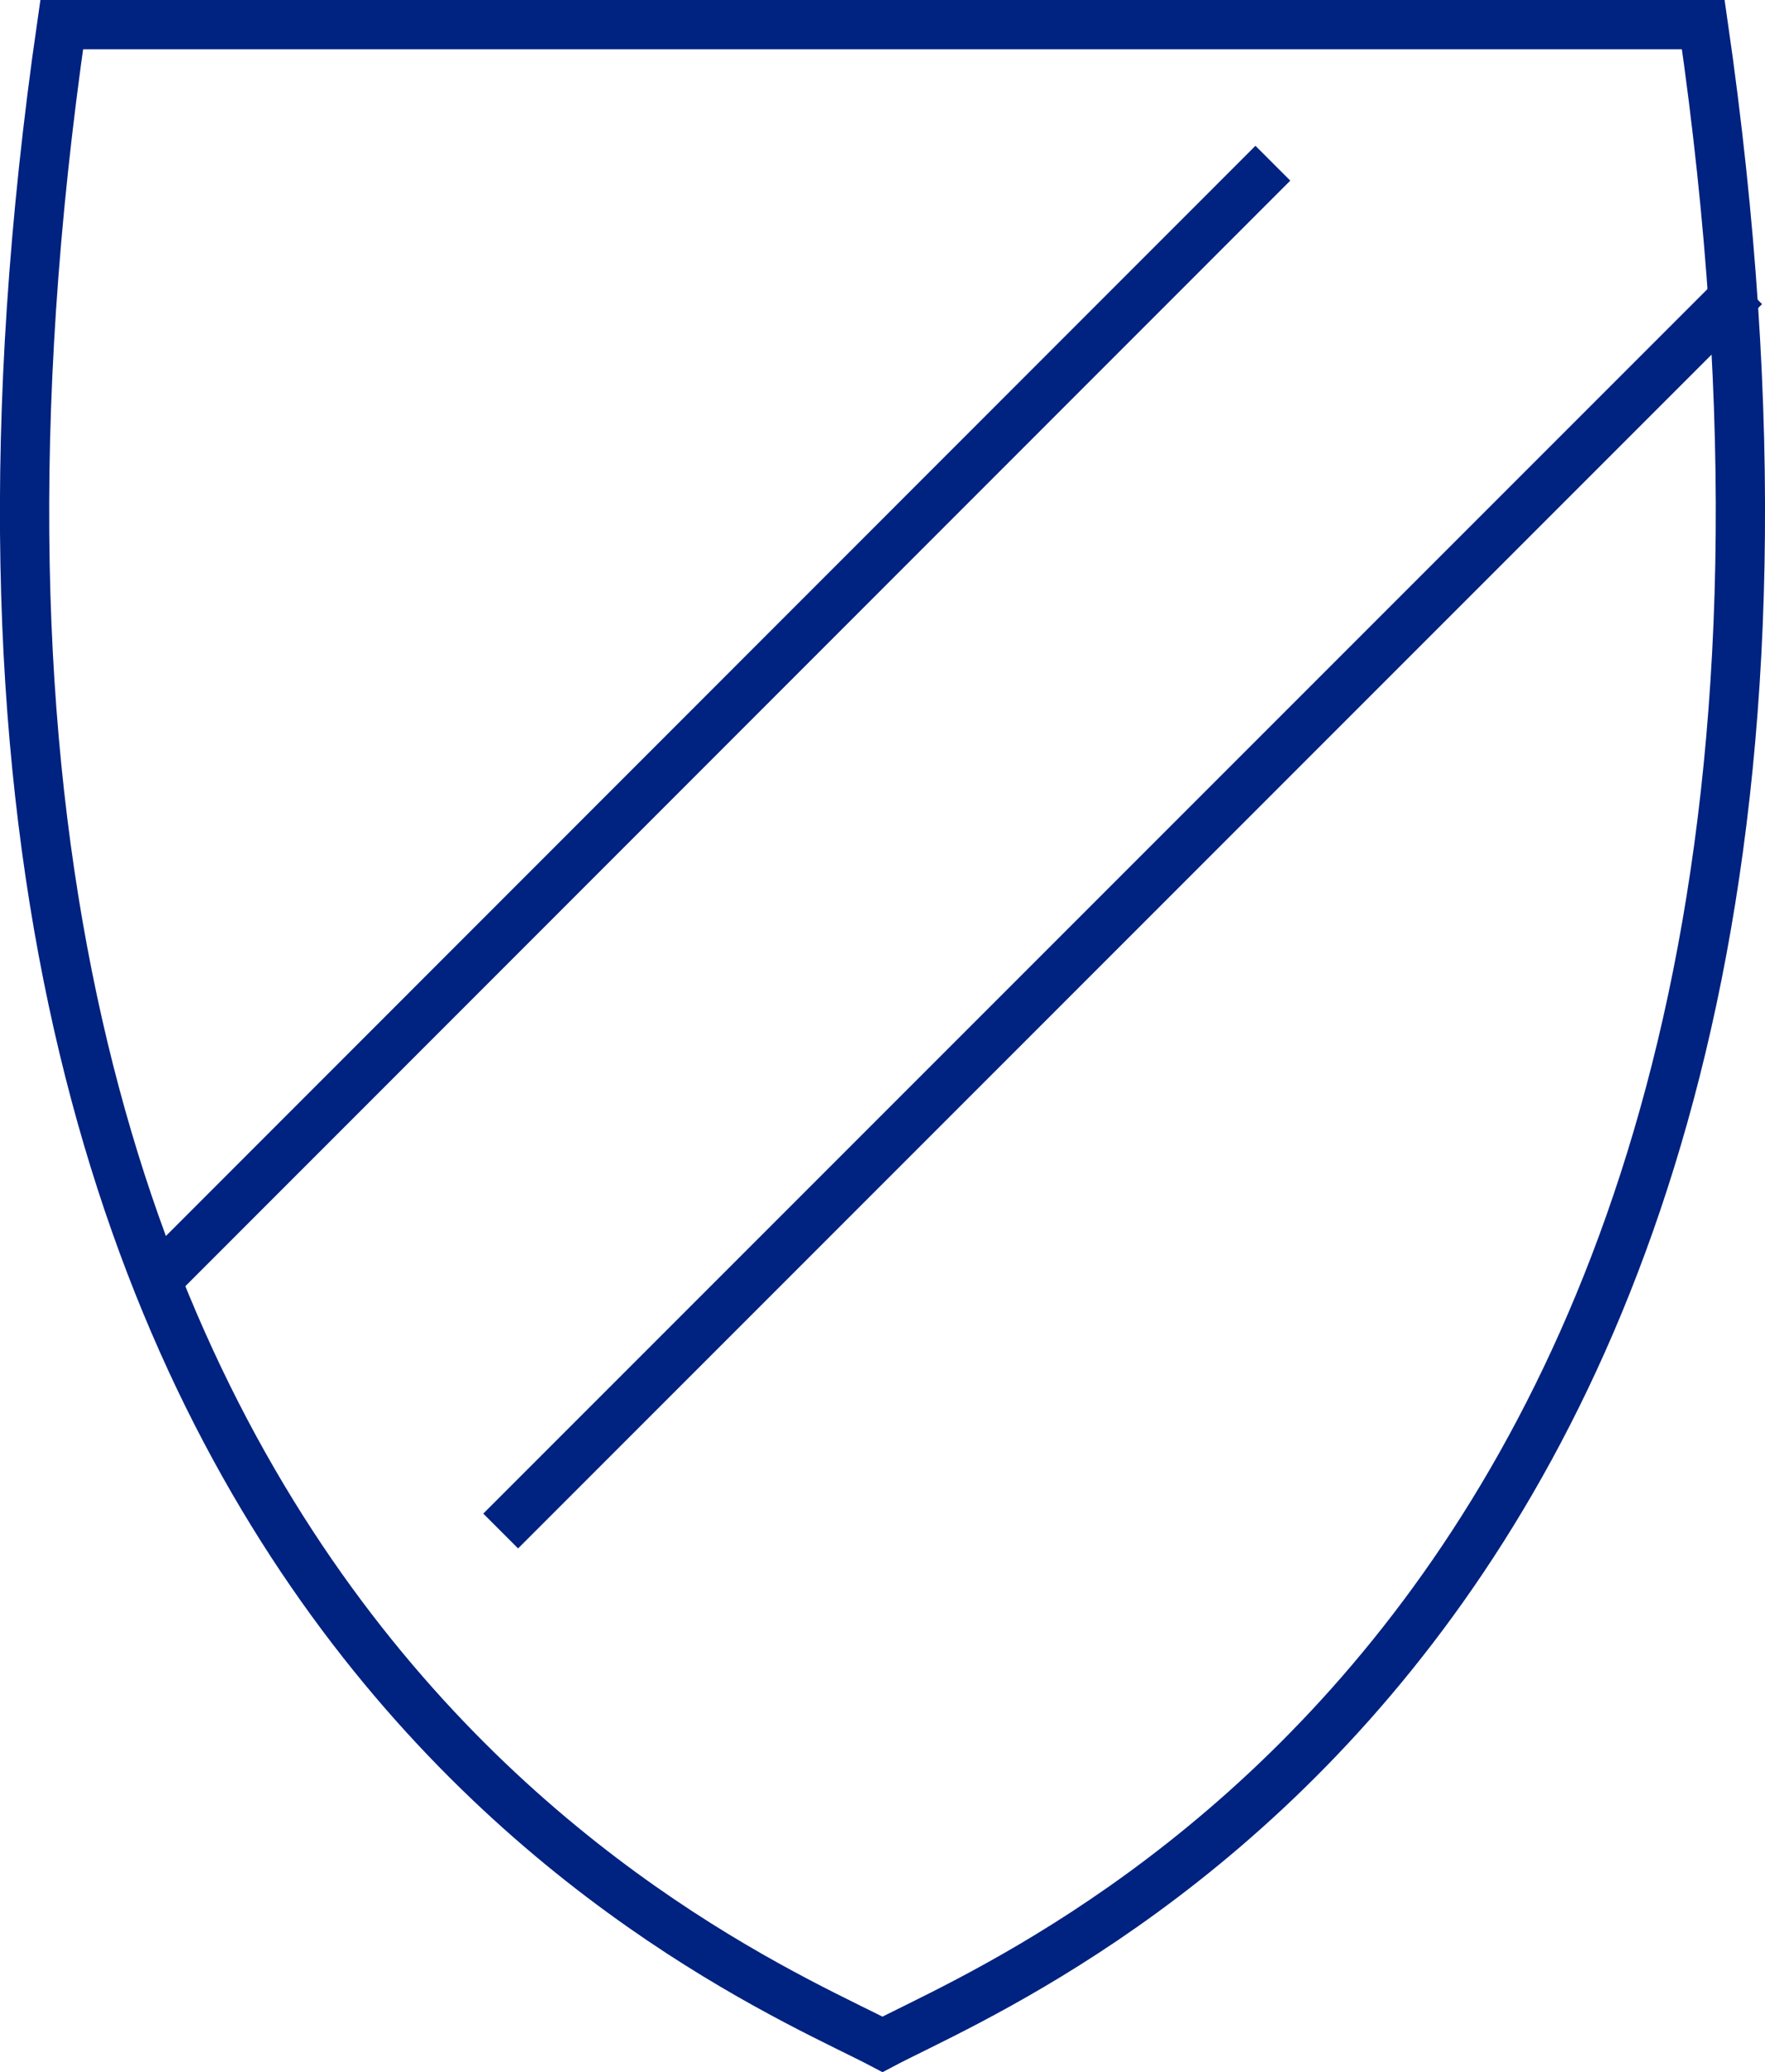
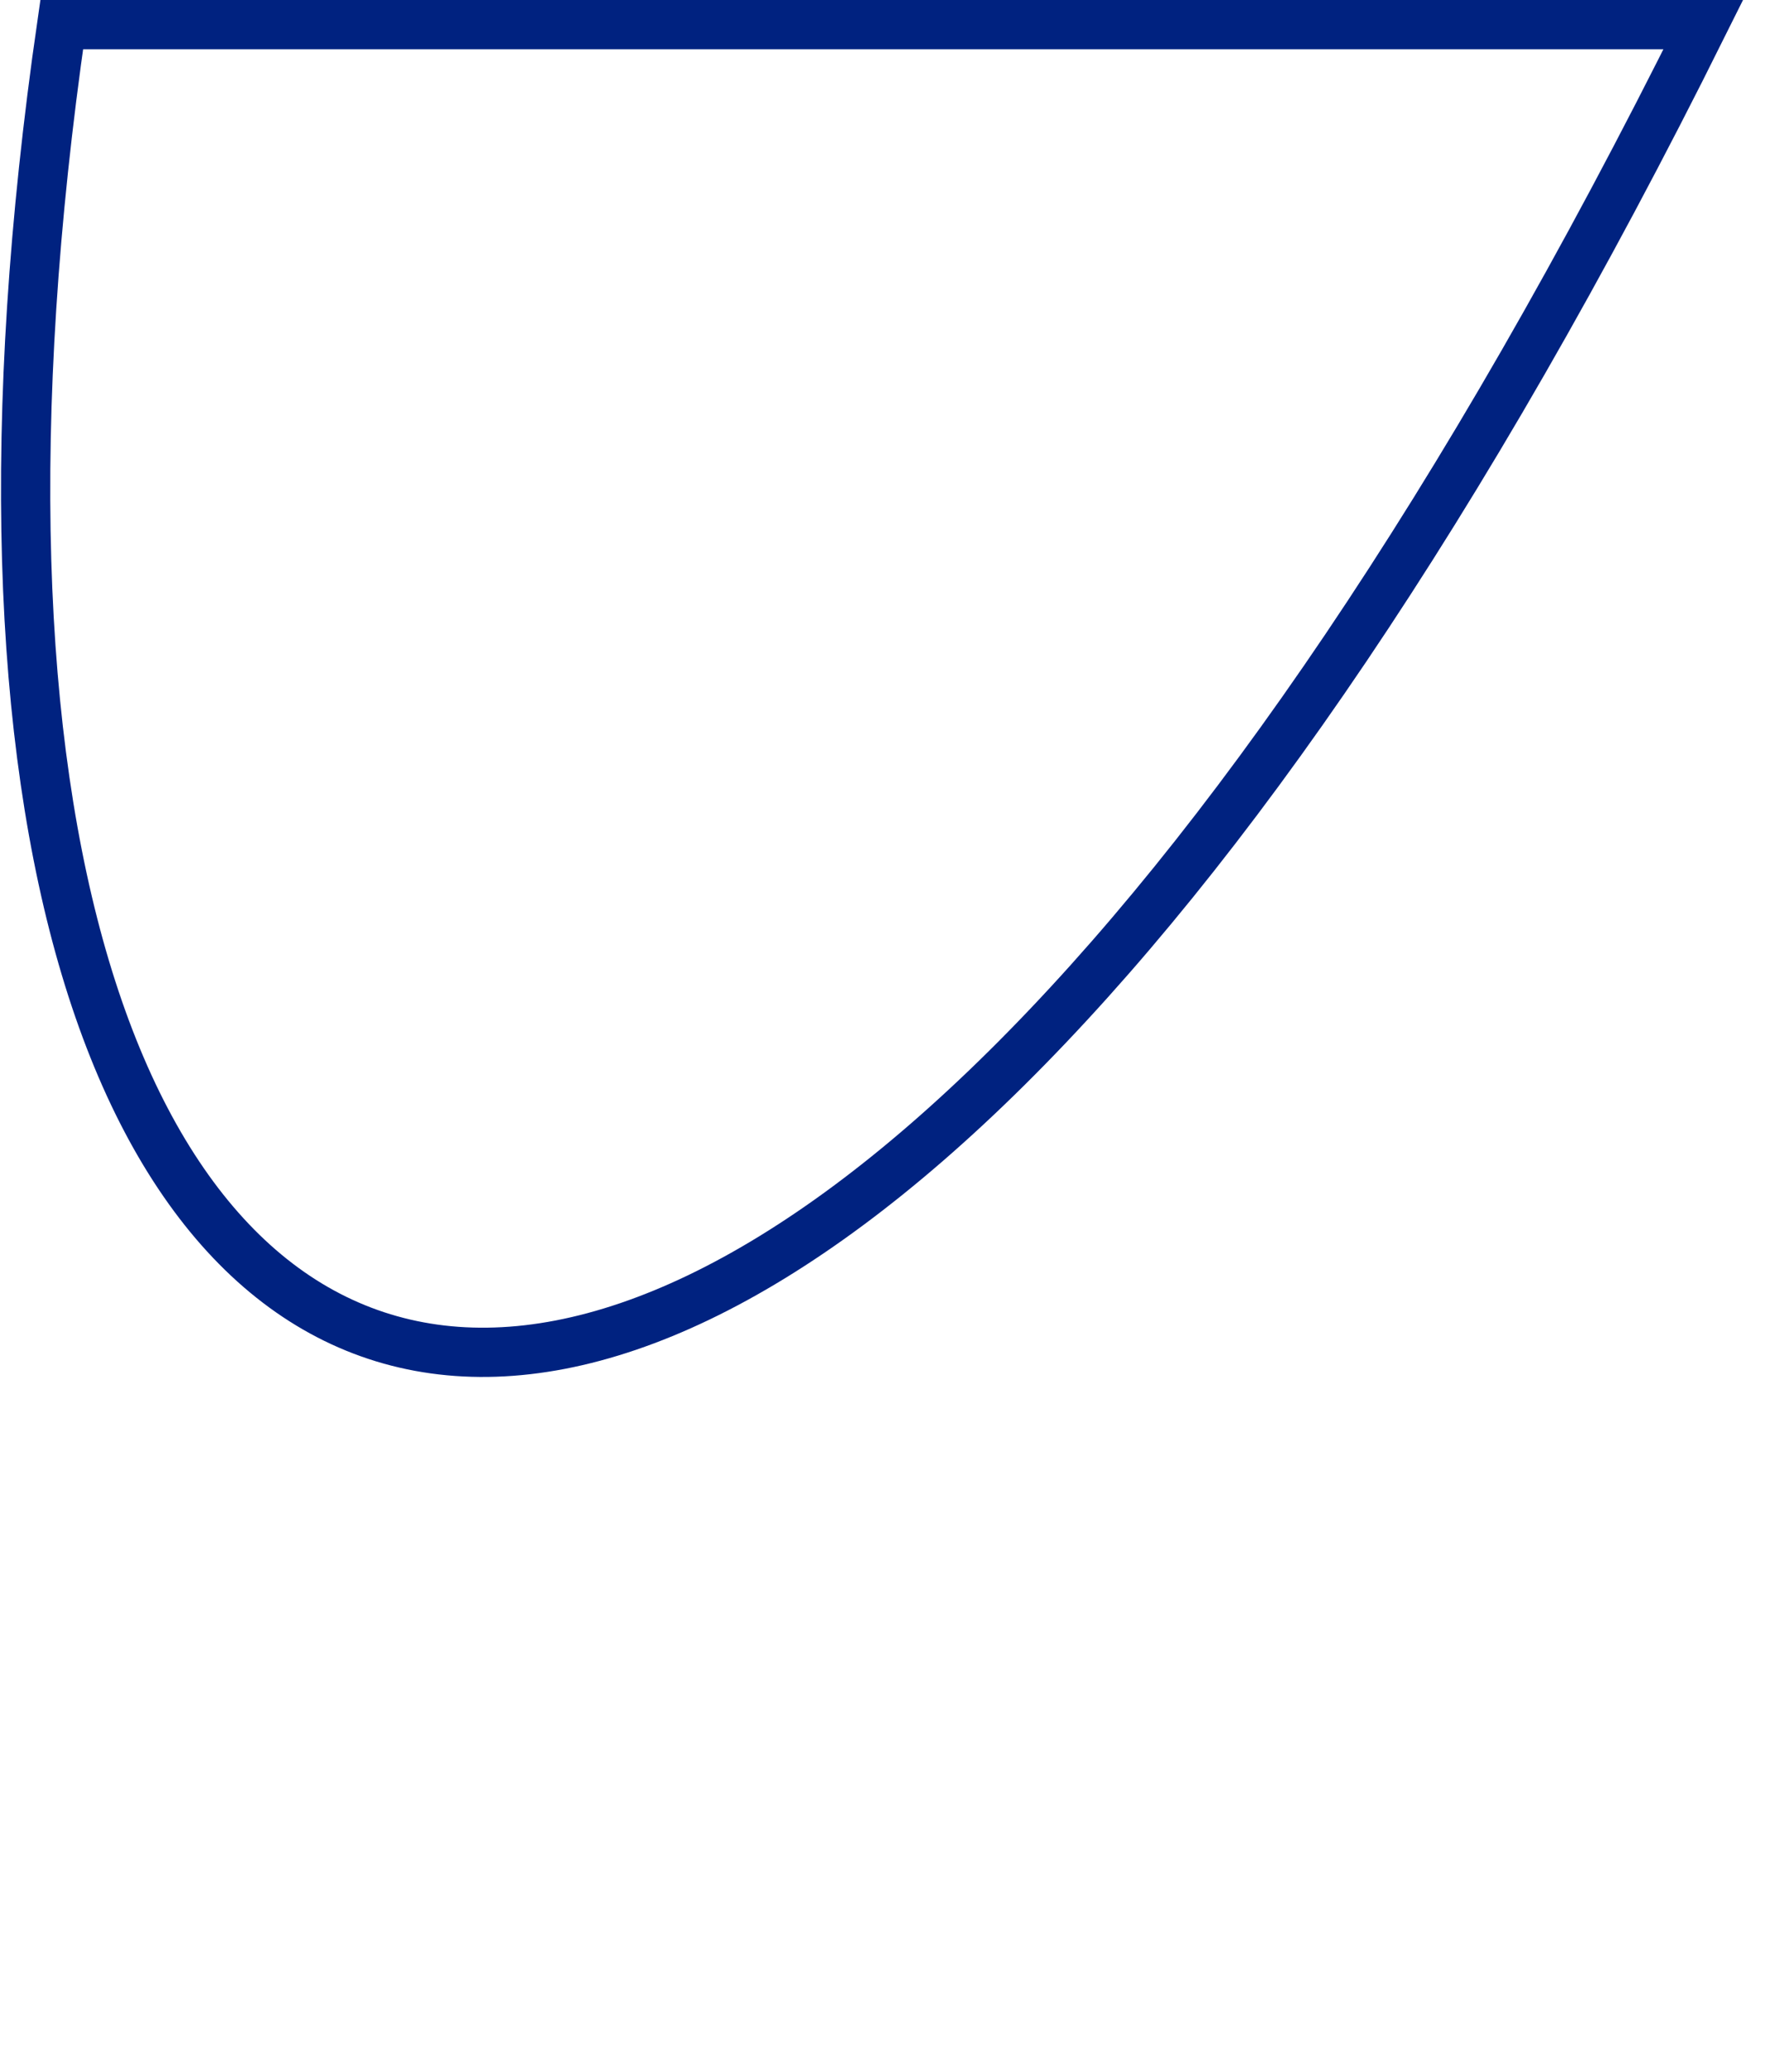
<svg xmlns="http://www.w3.org/2000/svg" id="Layer_1" viewBox="0 0 53.76 63.1">
  <defs>
    <style>.cls-1{fill:none;stroke:#002280;stroke-miterlimit:10;stroke-width:1.5px;}</style>
  </defs>
-   <line class="cls-1" x1="38.77" y1="4.97" x2="4.82" y2="38.93" />
-   <line class="cls-1" x1="53.14" y1="8.73" x2="15.25" y2="46.62" />
-   <path class="cls-1" d="m51.88.75c7,48.37-20.6,59.17-25,61.5C22.46,59.92-5.12,49.12,1.88.75h50Z" />
+   <path class="cls-1" d="m51.88.75C22.46,59.92-5.12,49.12,1.88.75h50Z" />
</svg>